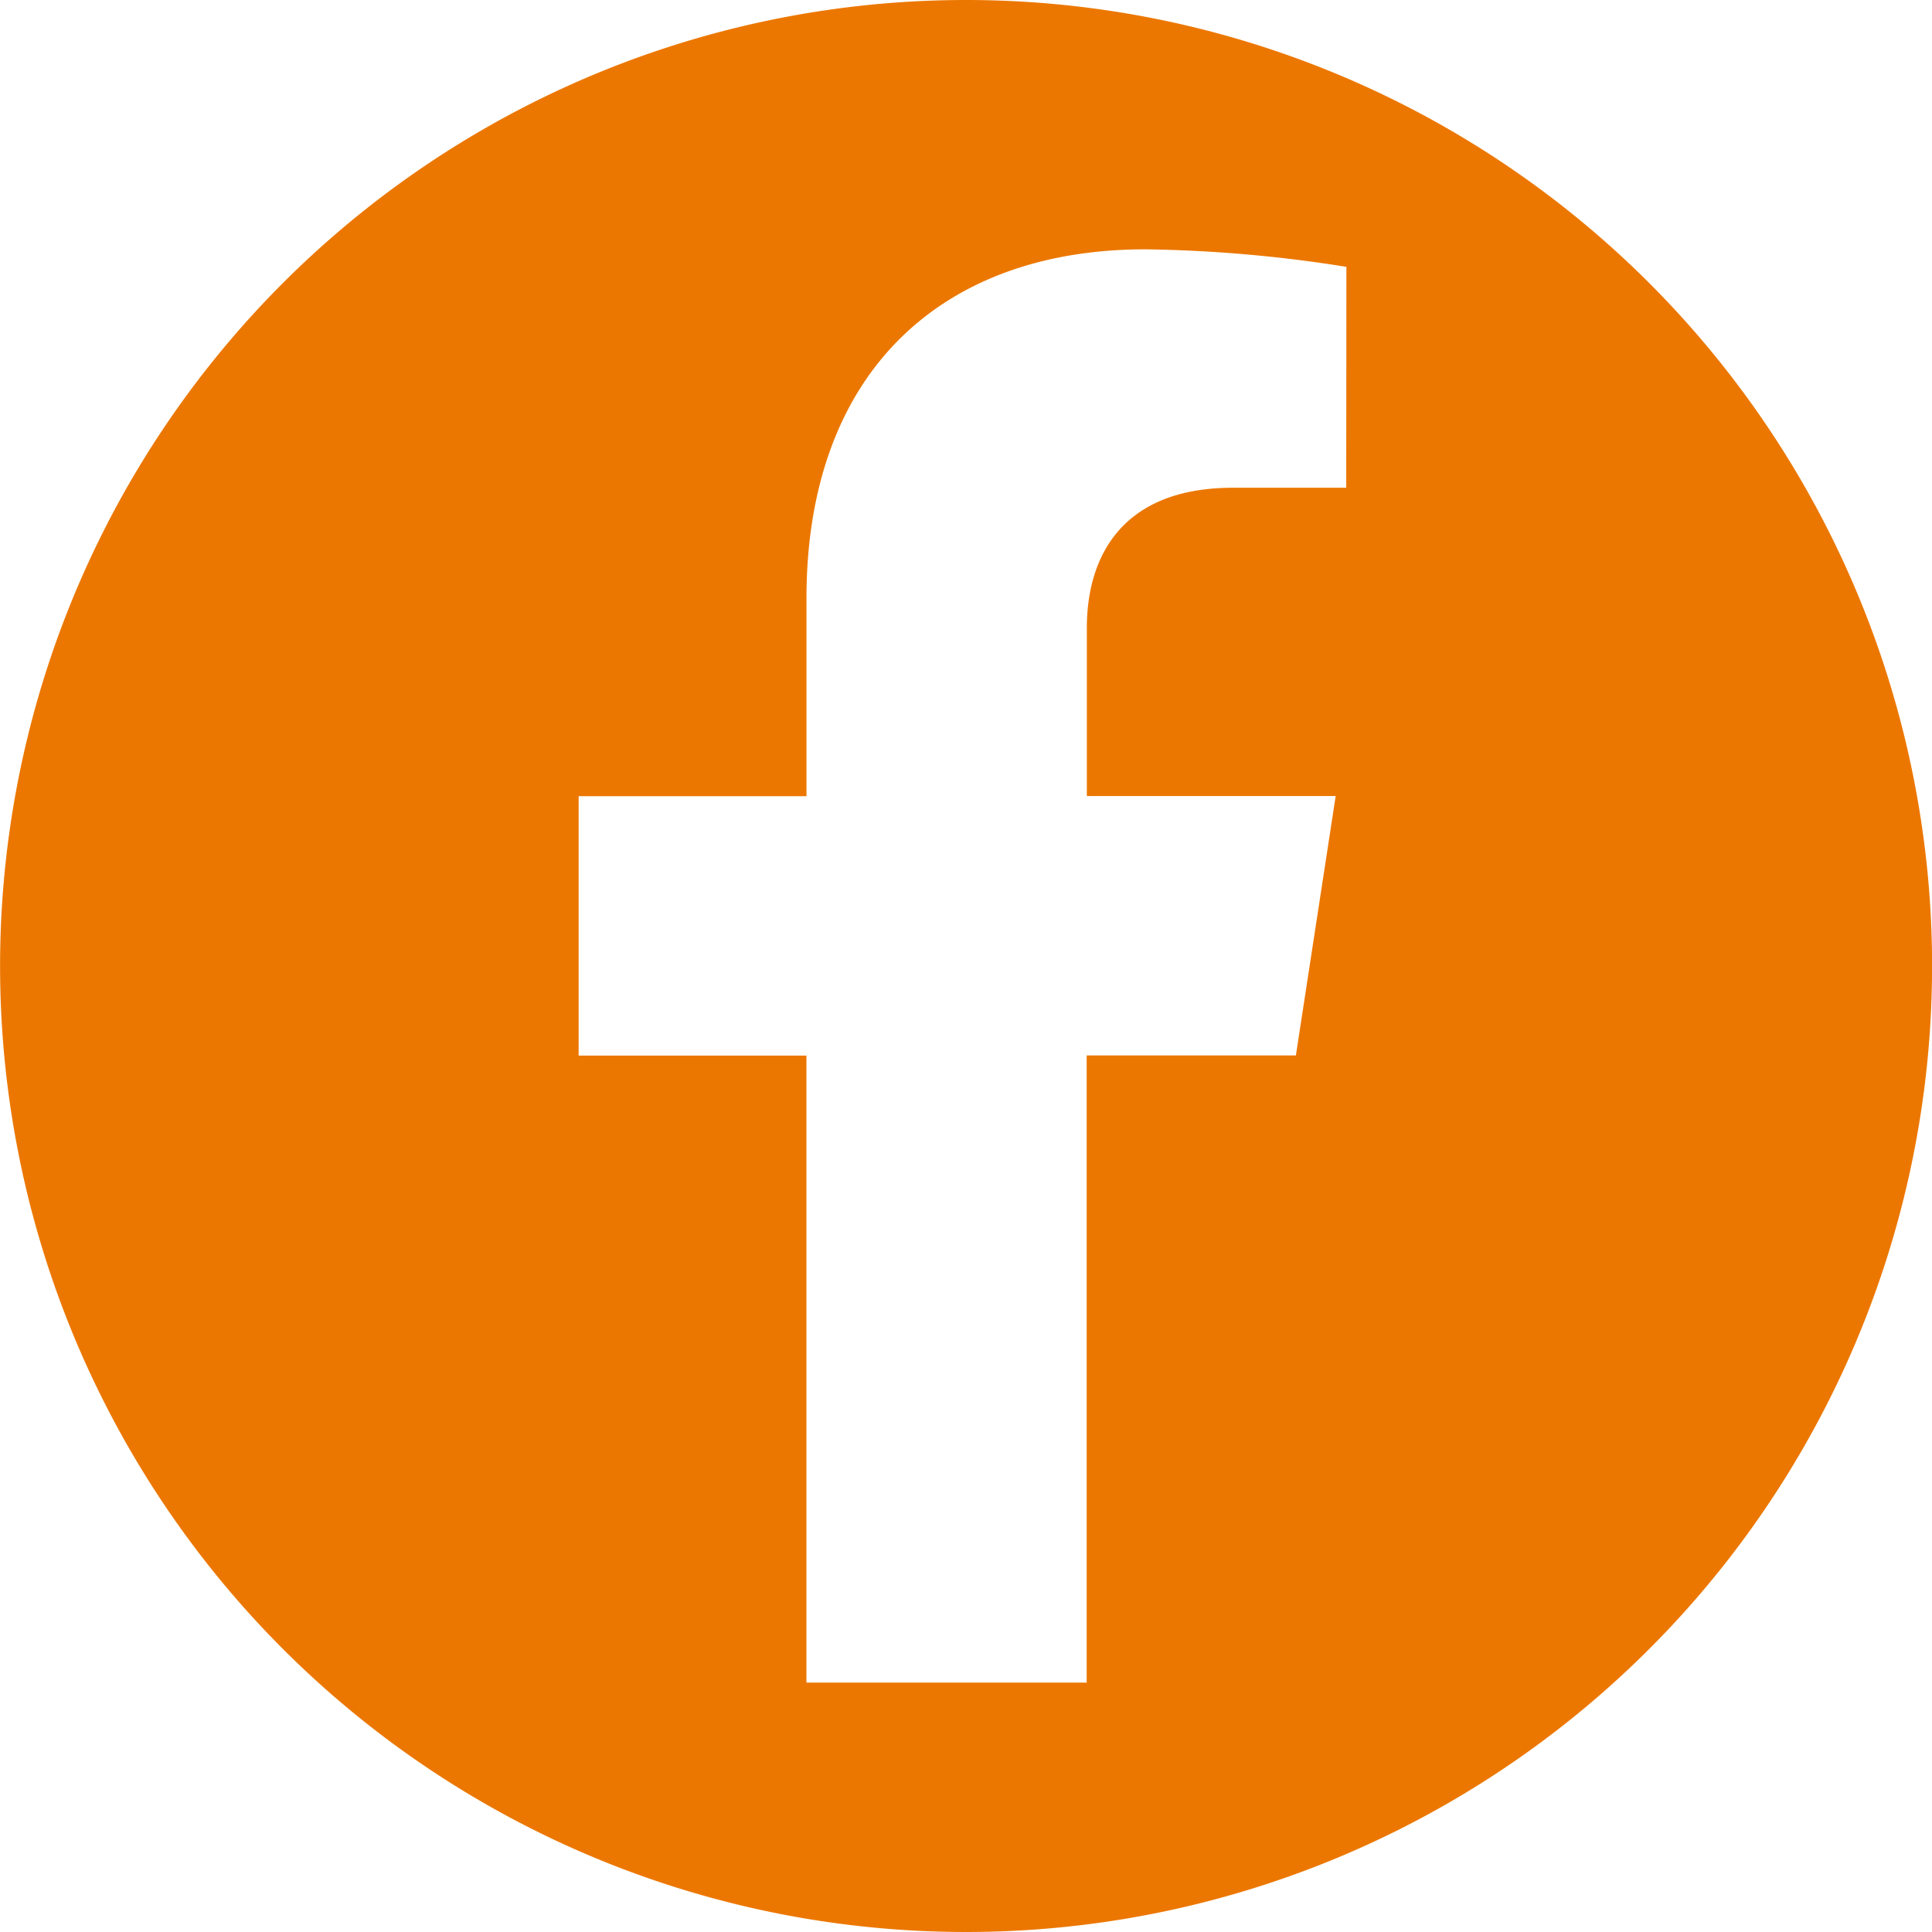
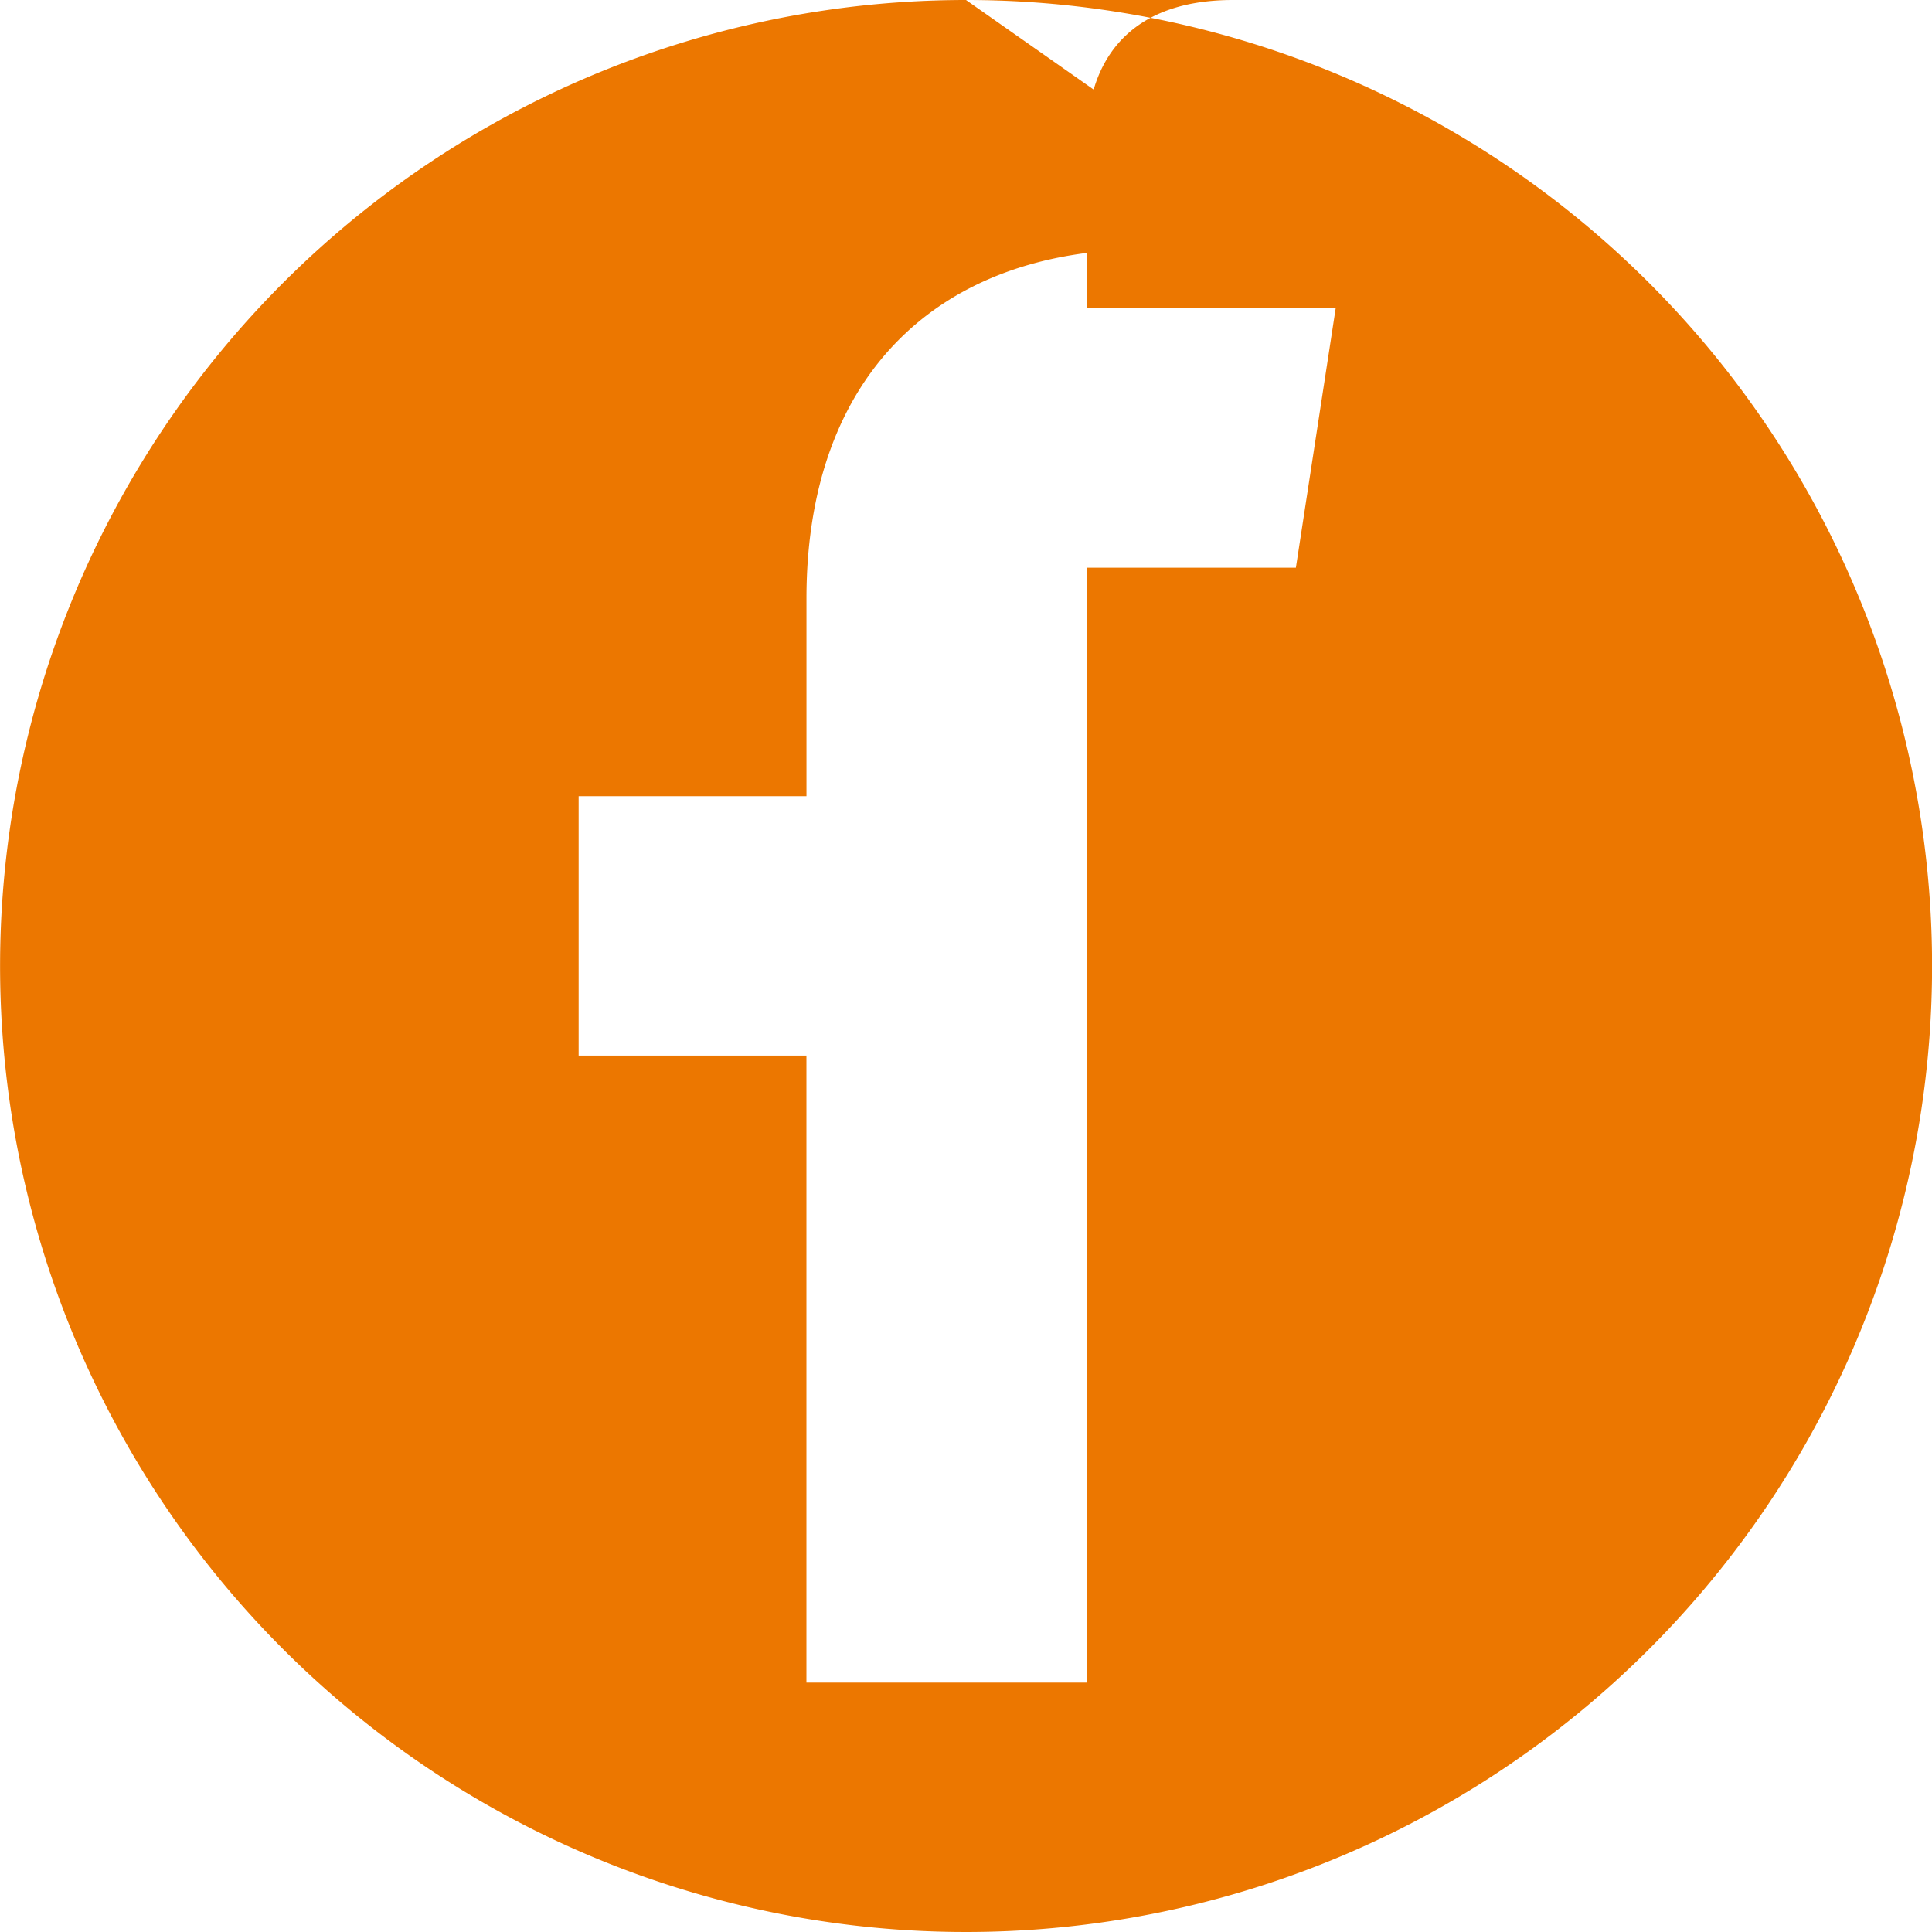
<svg xmlns="http://www.w3.org/2000/svg" id="Grupo_3240" data-name="Grupo 3240" width="47.098" height="47.099" viewBox="0 0 47.098 47.099">
-   <path id="Trazado_2903" data-name="Trazado 2903" d="M23.549.046A23.549,23.549,0,1,0,47.1,23.6,23.55,23.55,0,0,0,23.549.046m9.269,11.89H30.06c-2.717,0-3.565,1.687-3.565,3.416v4.1h6.066l-.97,6.323h-5.1V41.064H19.659V25.779H14.106V19.455h5.554v-4.82c0-5.483,3.265-8.511,8.262-8.511a33.623,33.623,0,0,1,4.9.427Z" transform="translate(0 -0.046)" fill="#ec7700" />
+   <path id="Trazado_2903" data-name="Trazado 2903" d="M23.549.046A23.549,23.549,0,1,0,47.1,23.6,23.55,23.55,0,0,0,23.549.046H30.06c-2.717,0-3.565,1.687-3.565,3.416v4.1h6.066l-.97,6.323h-5.1V41.064H19.659V25.779H14.106V19.455h5.554v-4.82c0-5.483,3.265-8.511,8.262-8.511a33.623,33.623,0,0,1,4.9.427Z" transform="translate(0 -0.046)" fill="#ec7700" />
</svg>